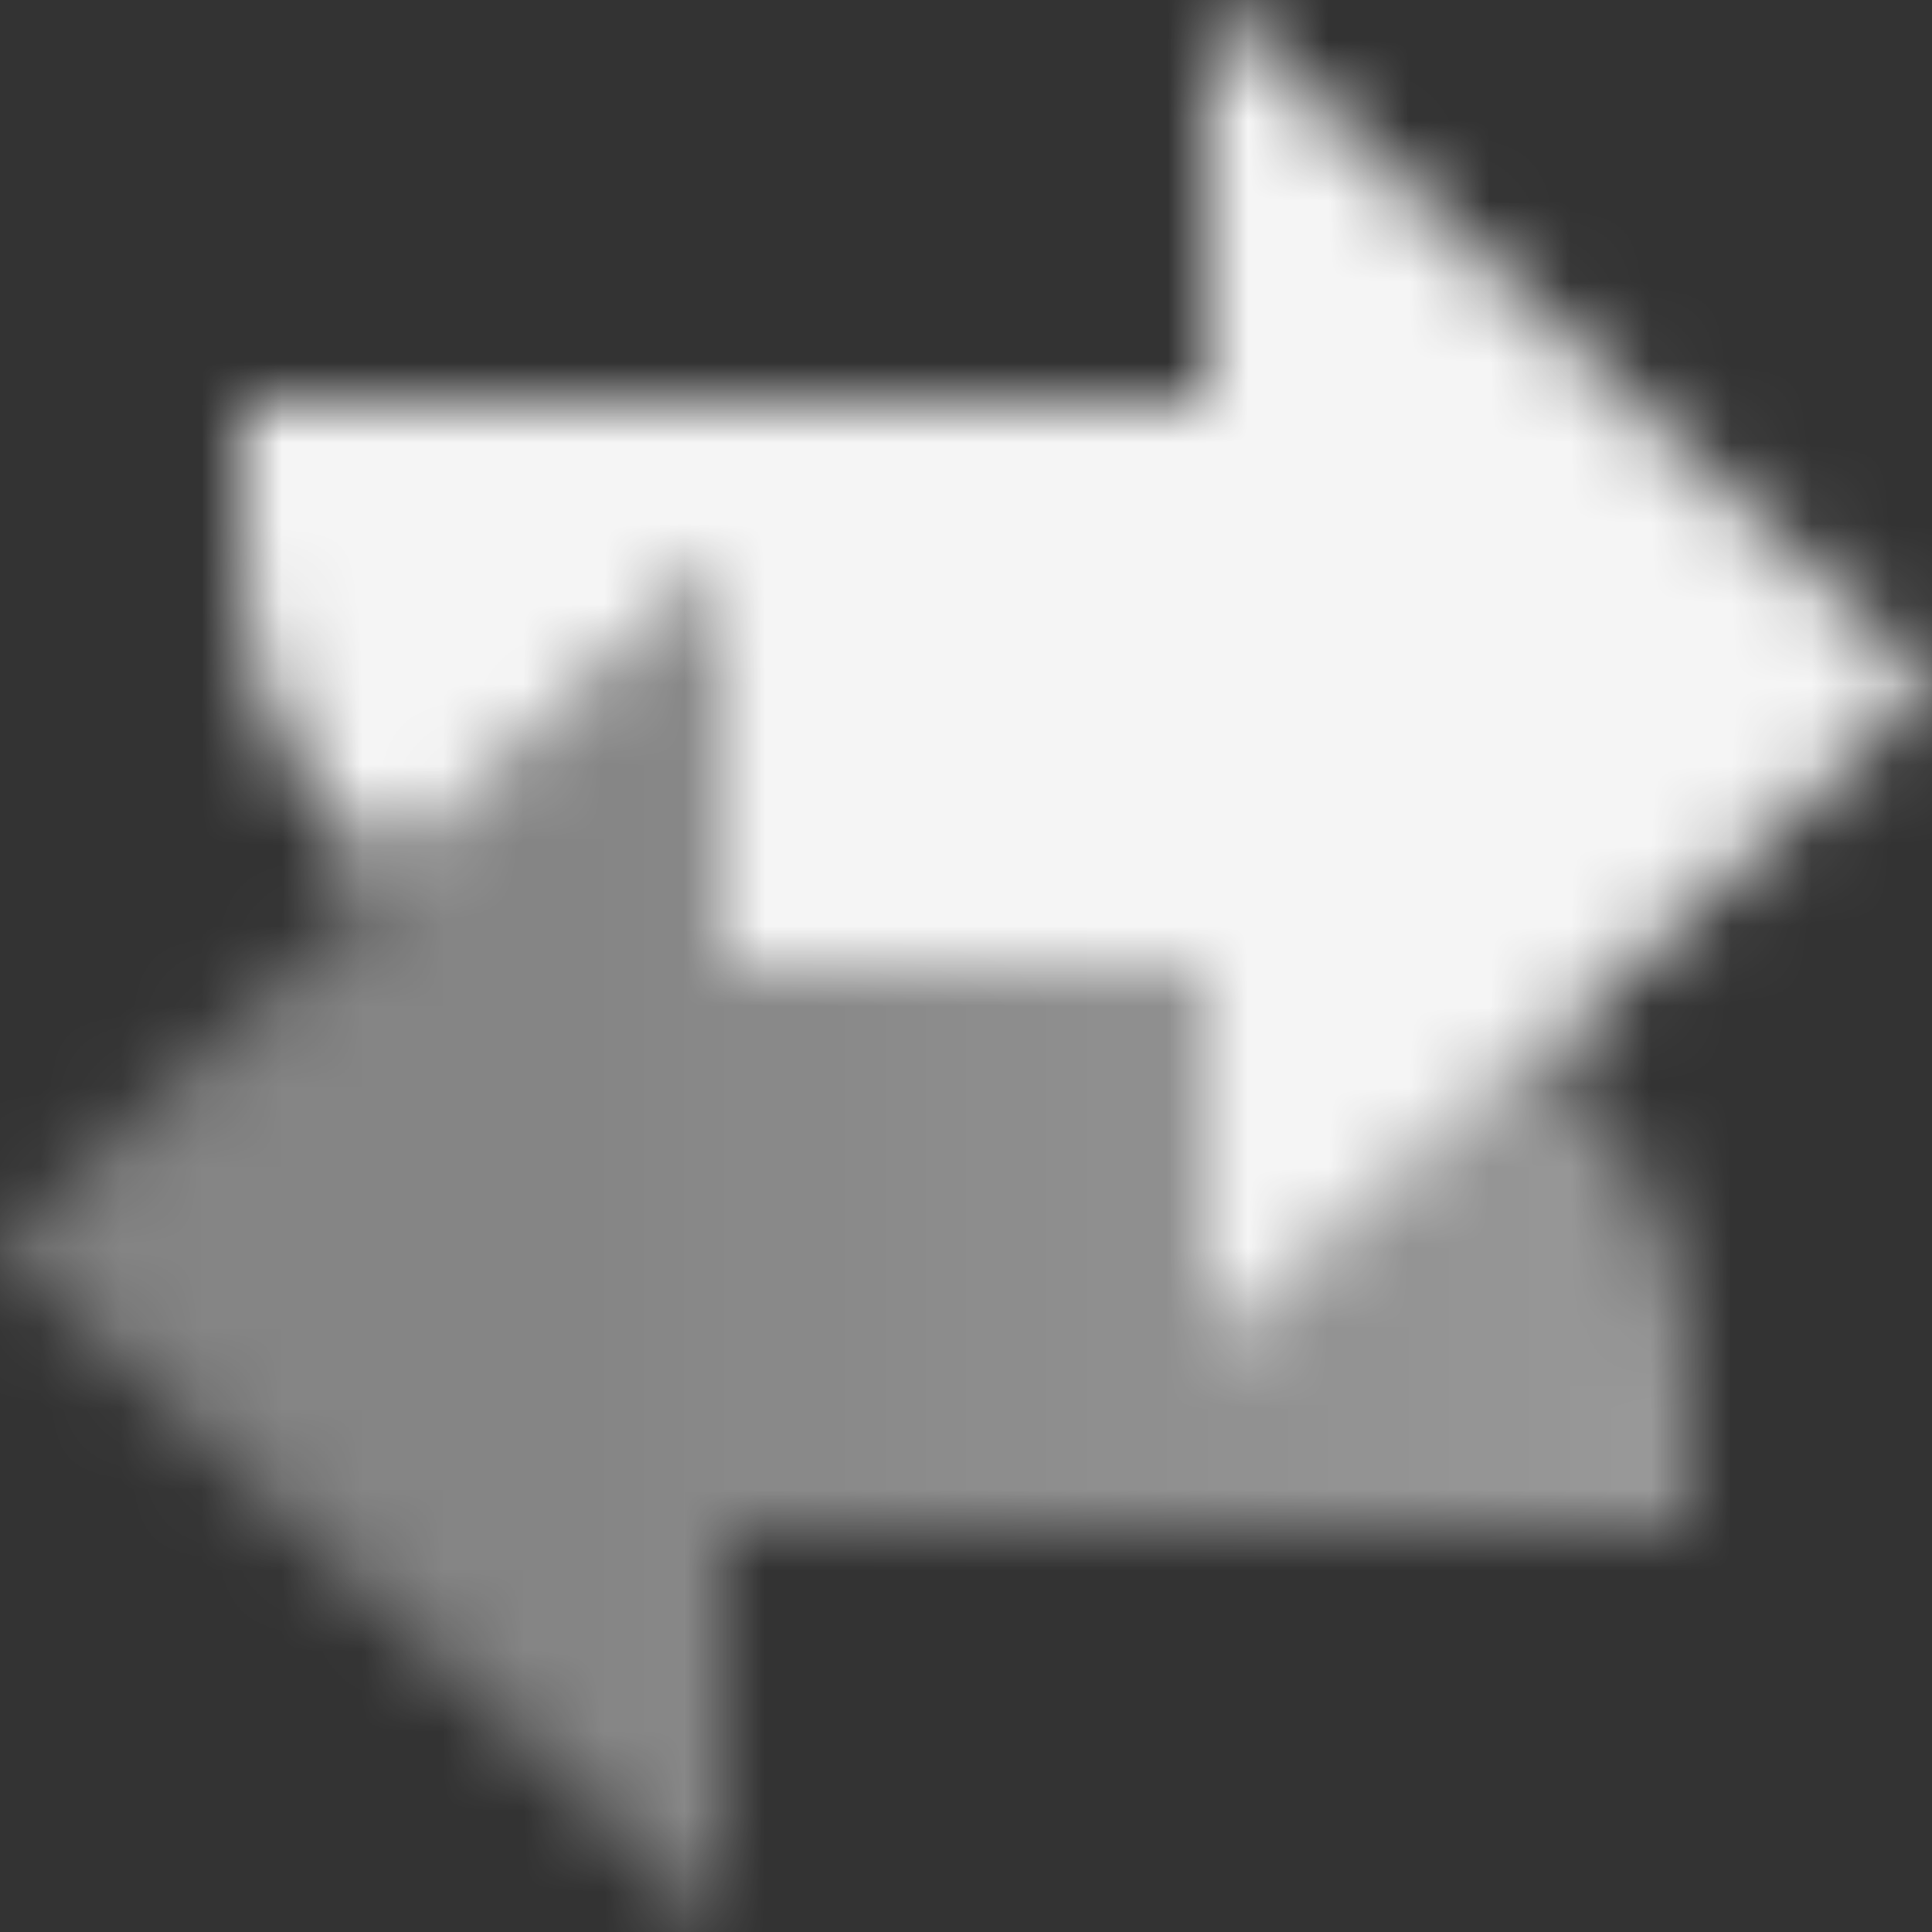
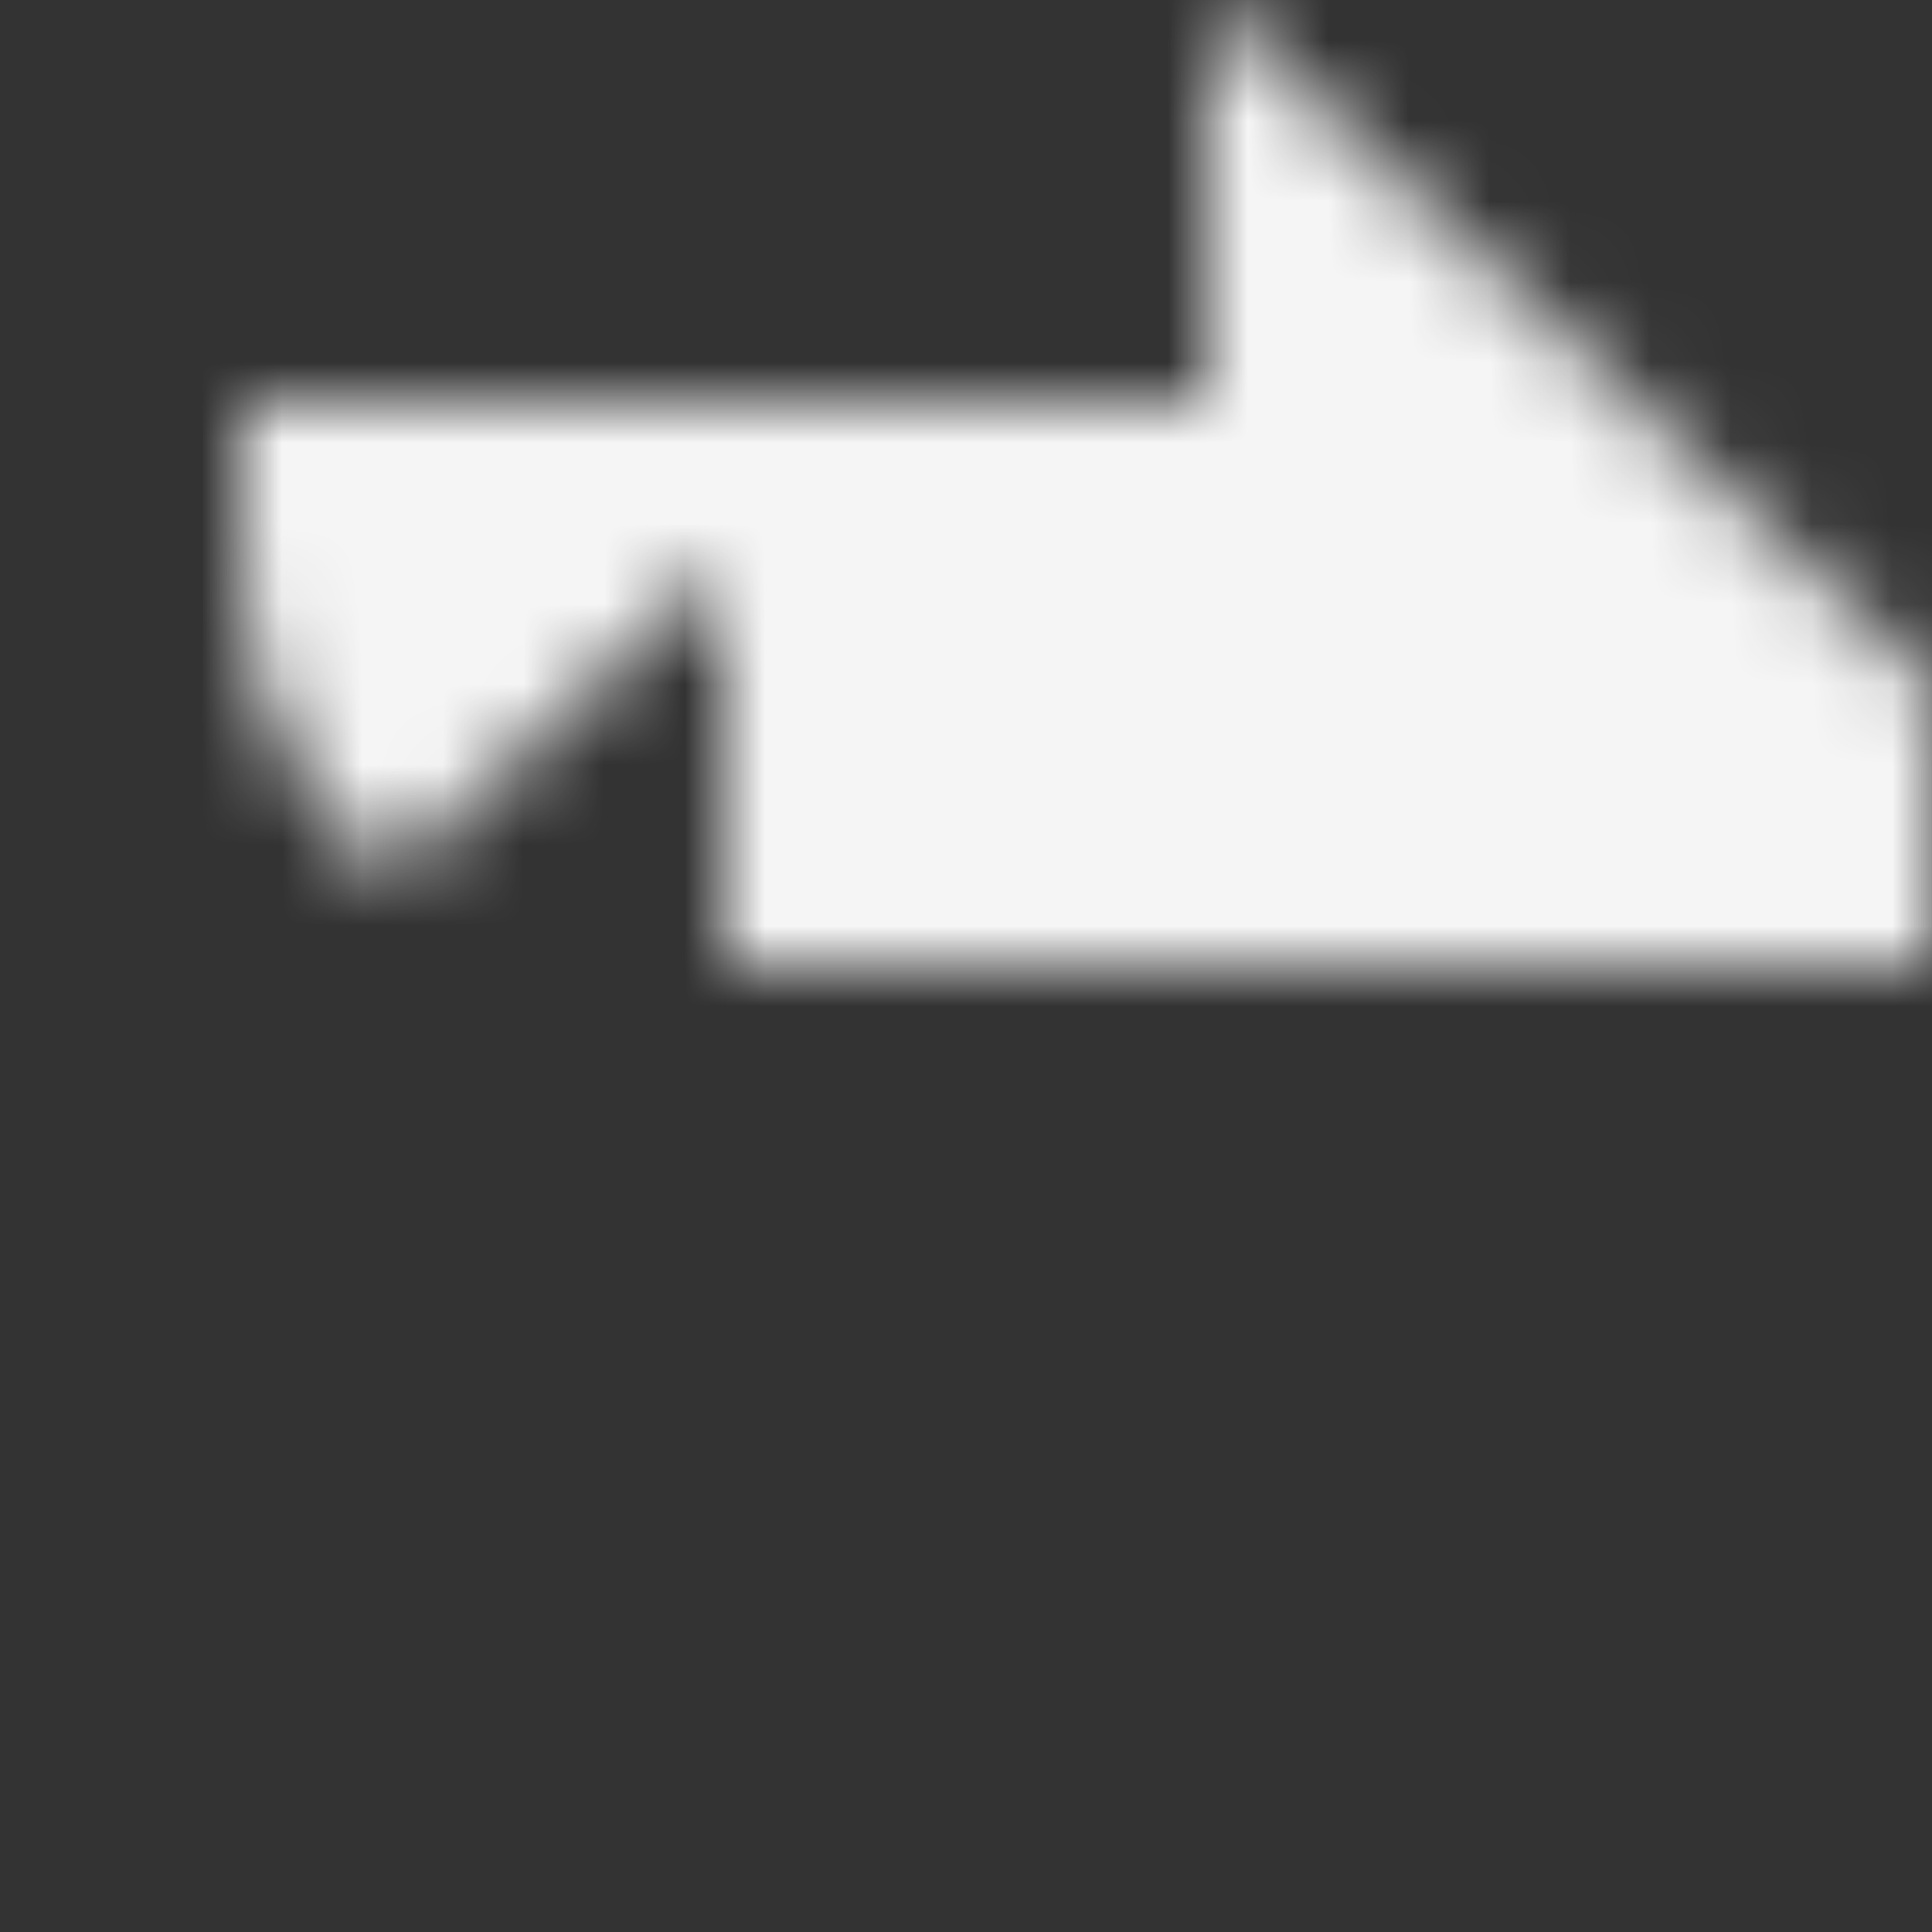
<svg xmlns="http://www.w3.org/2000/svg" width="24" height="24" viewBox="0 0 24 24" fill="none">
  <rect x="0" y="0" width="24" height="24" fill="#333333" stroke="none" />
  <mask id="mask0_37_242" style="mask-type:alpha" maskUnits="userSpaceOnUse" x="0" y="0" width="24" height="24">
-     <path opacity="0.95" fill-rule="evenodd" clip-rule="evenodd" d="M15 5V0L24 8.5L15 17V12H9V7L4.871 10.9C3.73 9.983 3 8.577 3 7V5H15Z" fill="black" />
-     <path fill-rule="evenodd" clip-rule="evenodd" d="M9 19V24L0 15.5L9 7V12H15V17L19.129 13.1C20.27 14.017 21 15.423 21 17V19H9Z" fill="url(#paint0_linear_37_242)" />
+     <path opacity="0.95" fill-rule="evenodd" clip-rule="evenodd" d="M15 5V0L24 8.5V12H9V7L4.871 10.9C3.73 9.983 3 8.577 3 7V5H15Z" fill="black" />
  </mask>
  <g mask="url(#mask0_37_242)">
    <rect width="24" height="24" fill="white" />
  </g>
  <defs>
    <linearGradient id="paint0_linear_37_242" x1="21" y1="15.5" x2="6.263" y2="15.5" gradientUnits="userSpaceOnUse">
      <stop stop-opacity="0.5" />
      <stop offset="1" stop-opacity="0.4" />
    </linearGradient>
  </defs>
</svg>